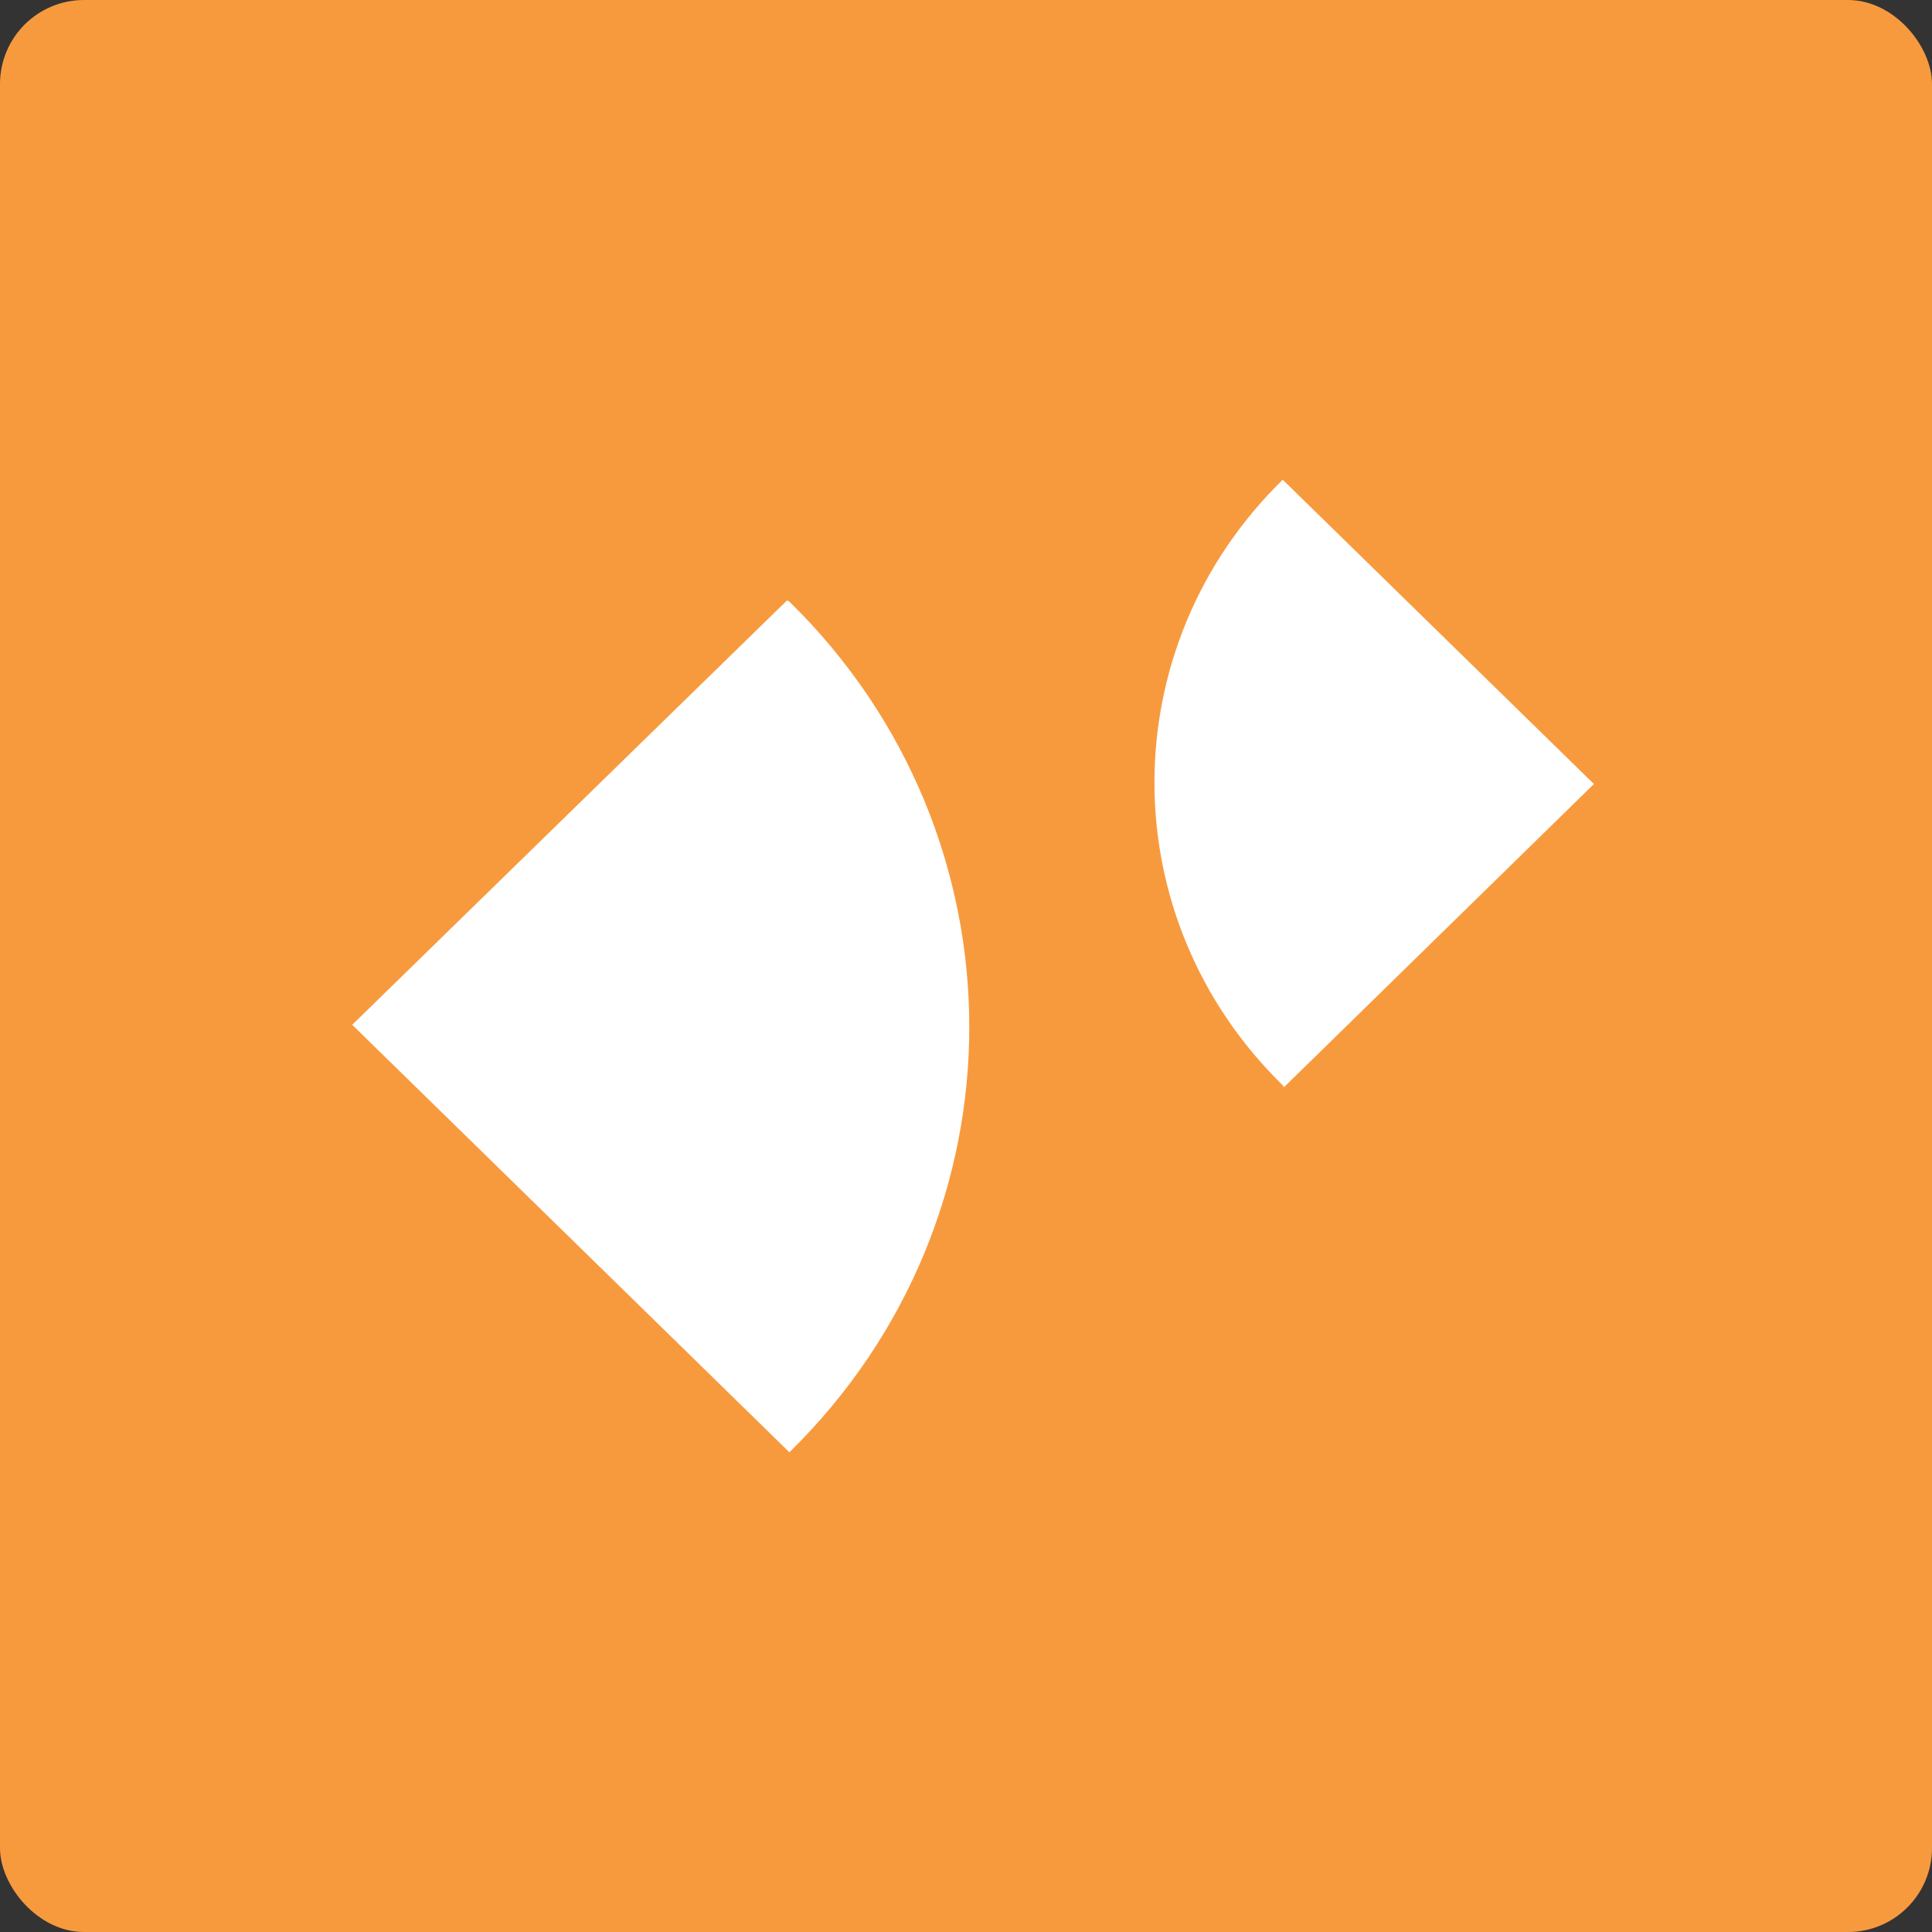
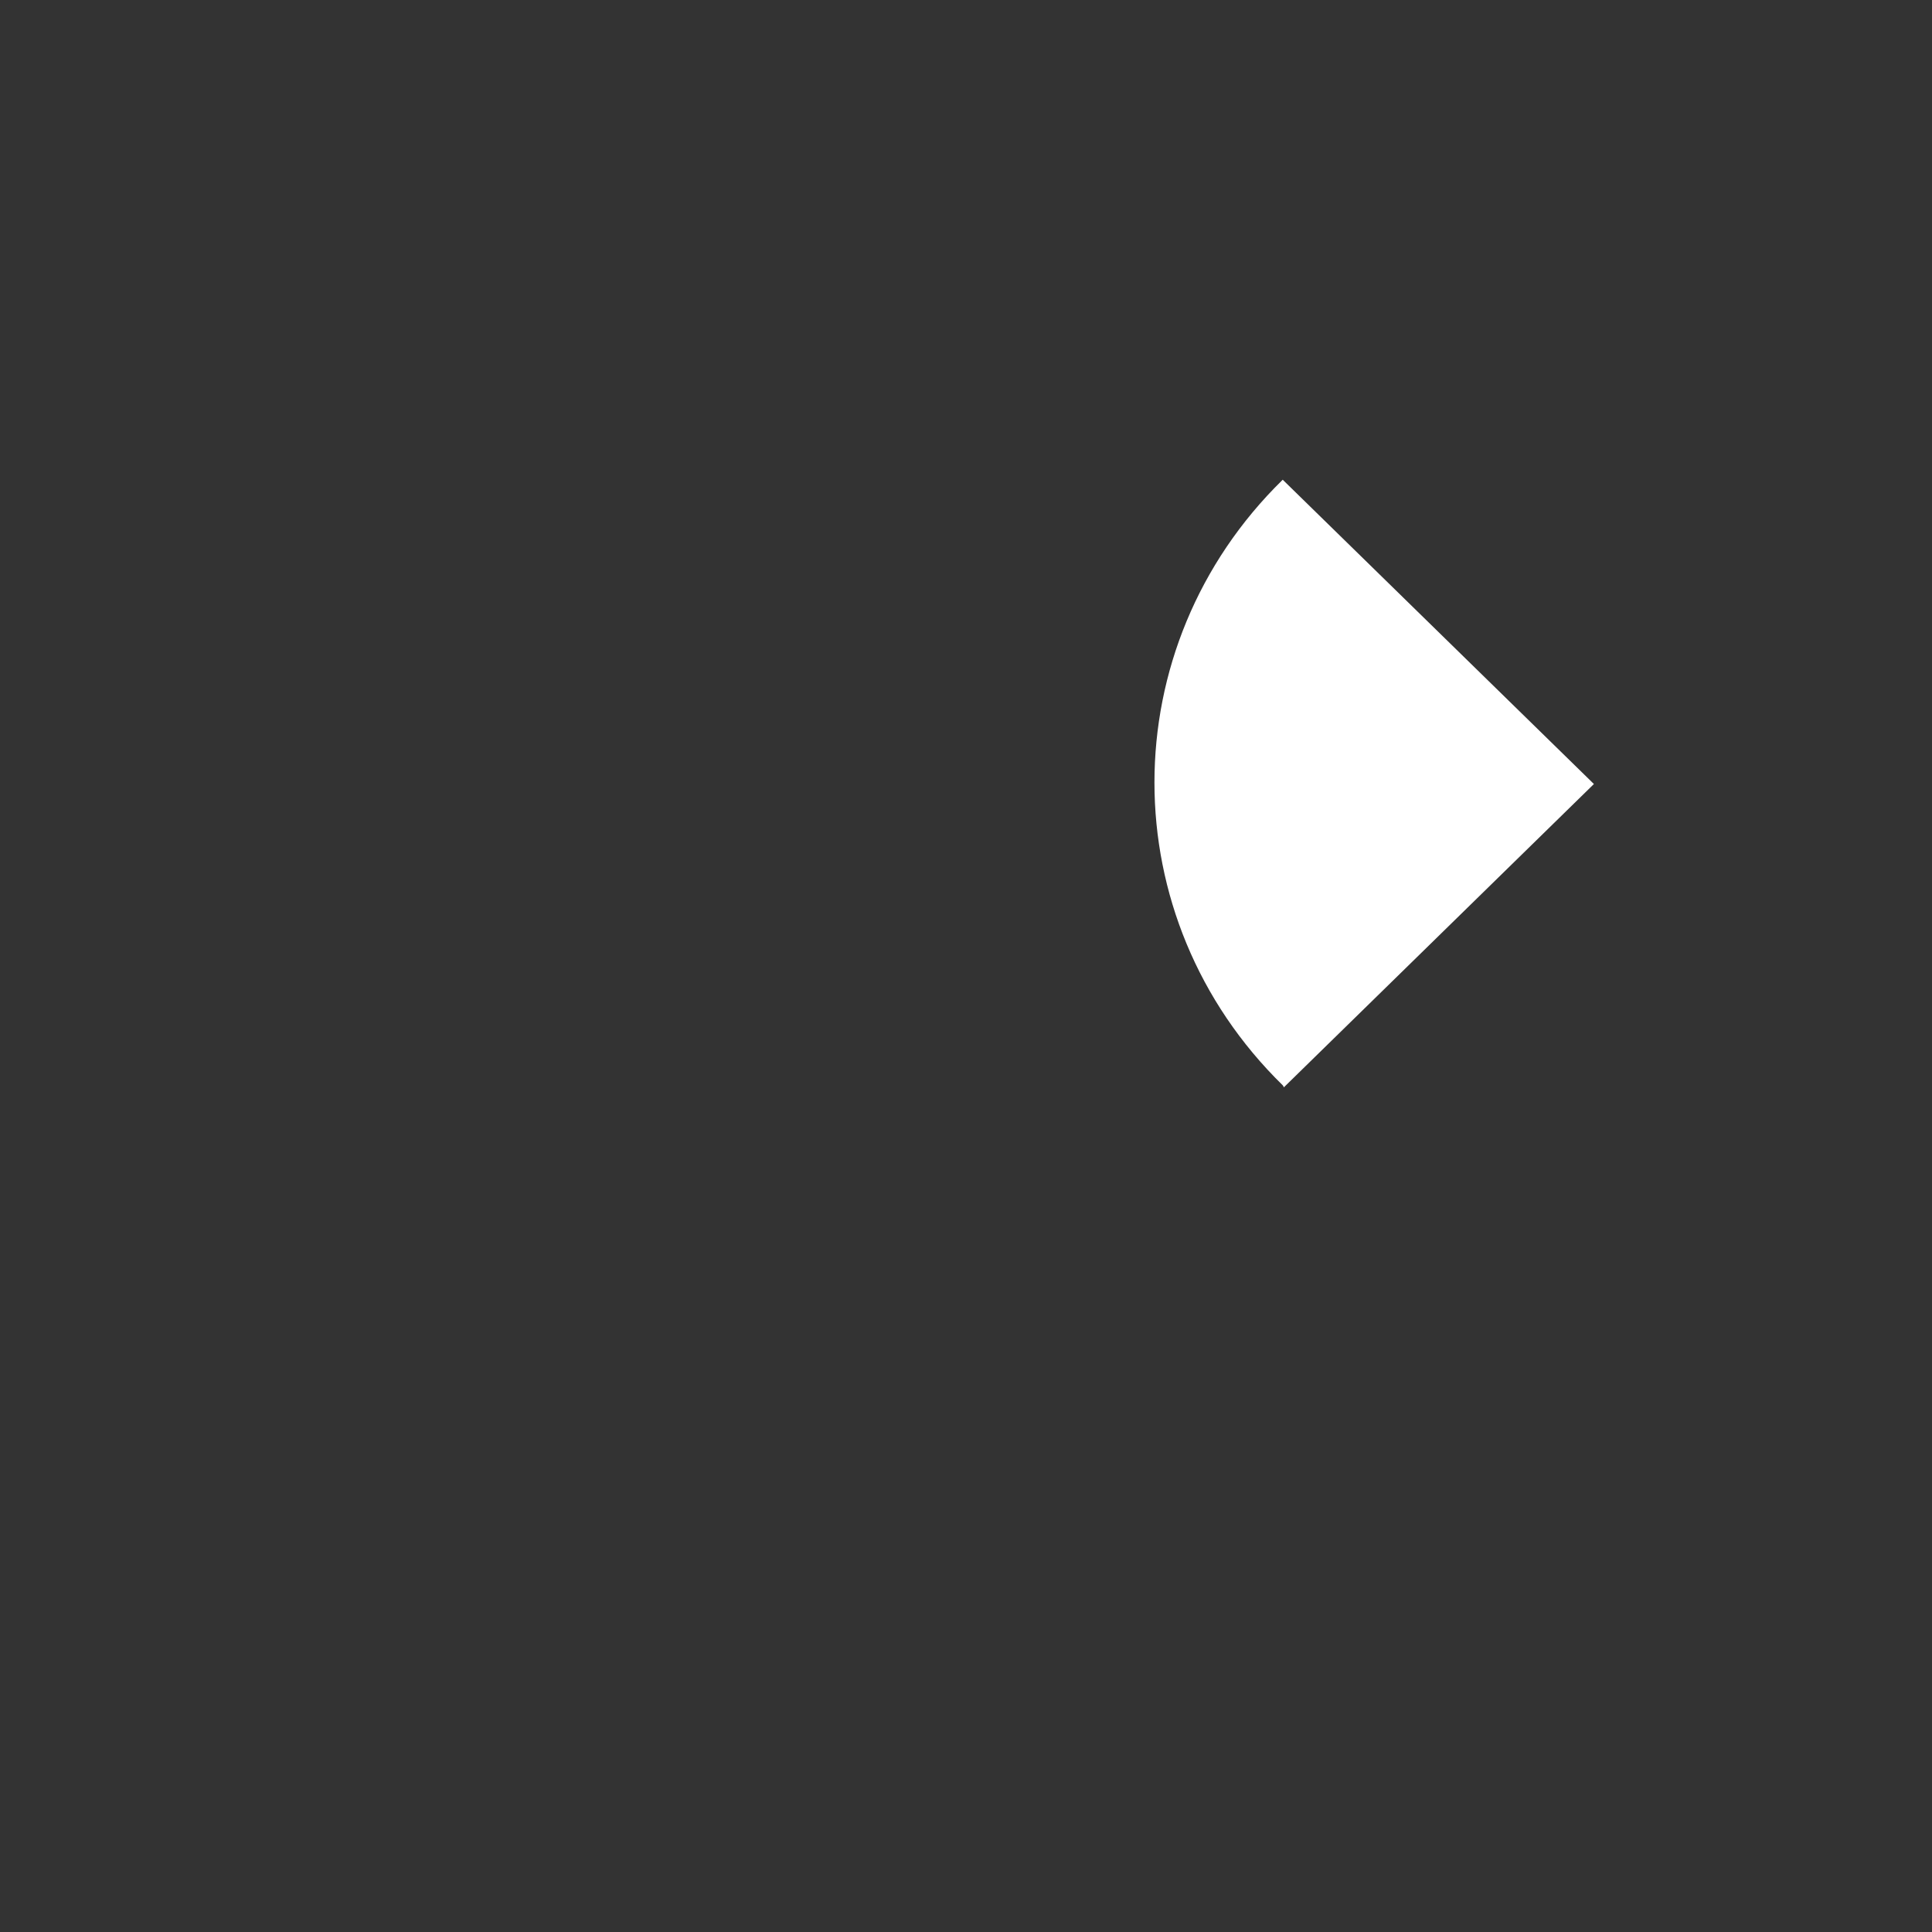
<svg xmlns="http://www.w3.org/2000/svg" width="46px" height="46px" viewBox="0 0 46 46" version="1.1">
  <rect x="0" y="0" width="46" height="46" fill="#333333" stroke="none" />
  <desc>Created with Sketch.</desc>
  <defs />
  <g id="Page-1" stroke="none" stroke-width="1" fill="none" fill-rule="evenodd">
    <g id="all-app-icons-for-left-bar" transform="translate(-333, -1429)">
      <g id="zendesk-chat-icon" transform="translate(333, 1429)">
-         <rect id="Rectangle-7" fill="#F79A3E" x="0" y="0" width="46" height="46" rx="2" />
        <g id="zendesk-chat" transform="translate(8, 11)" fill="#FFFFFF" fill-rule="nonzero">
-           <path d="M10.736,3.298 C10.758,3.302 10.778,3.311 10.795,3.324 C16.506,8.921 16.506,17.981 10.795,23.578 L0.386,13.4 L10.736,3.298 Z" id="Shape" />
          <path d="M22.568,14.889 C22.562,14.871 22.553,14.855 22.541,14.84 C18.469,10.858 18.469,4.404 22.541,0.422 L29.95,7.667 L22.568,14.889 Z" id="Shape" />
        </g>
      </g>
    </g>
  </g>
</svg>